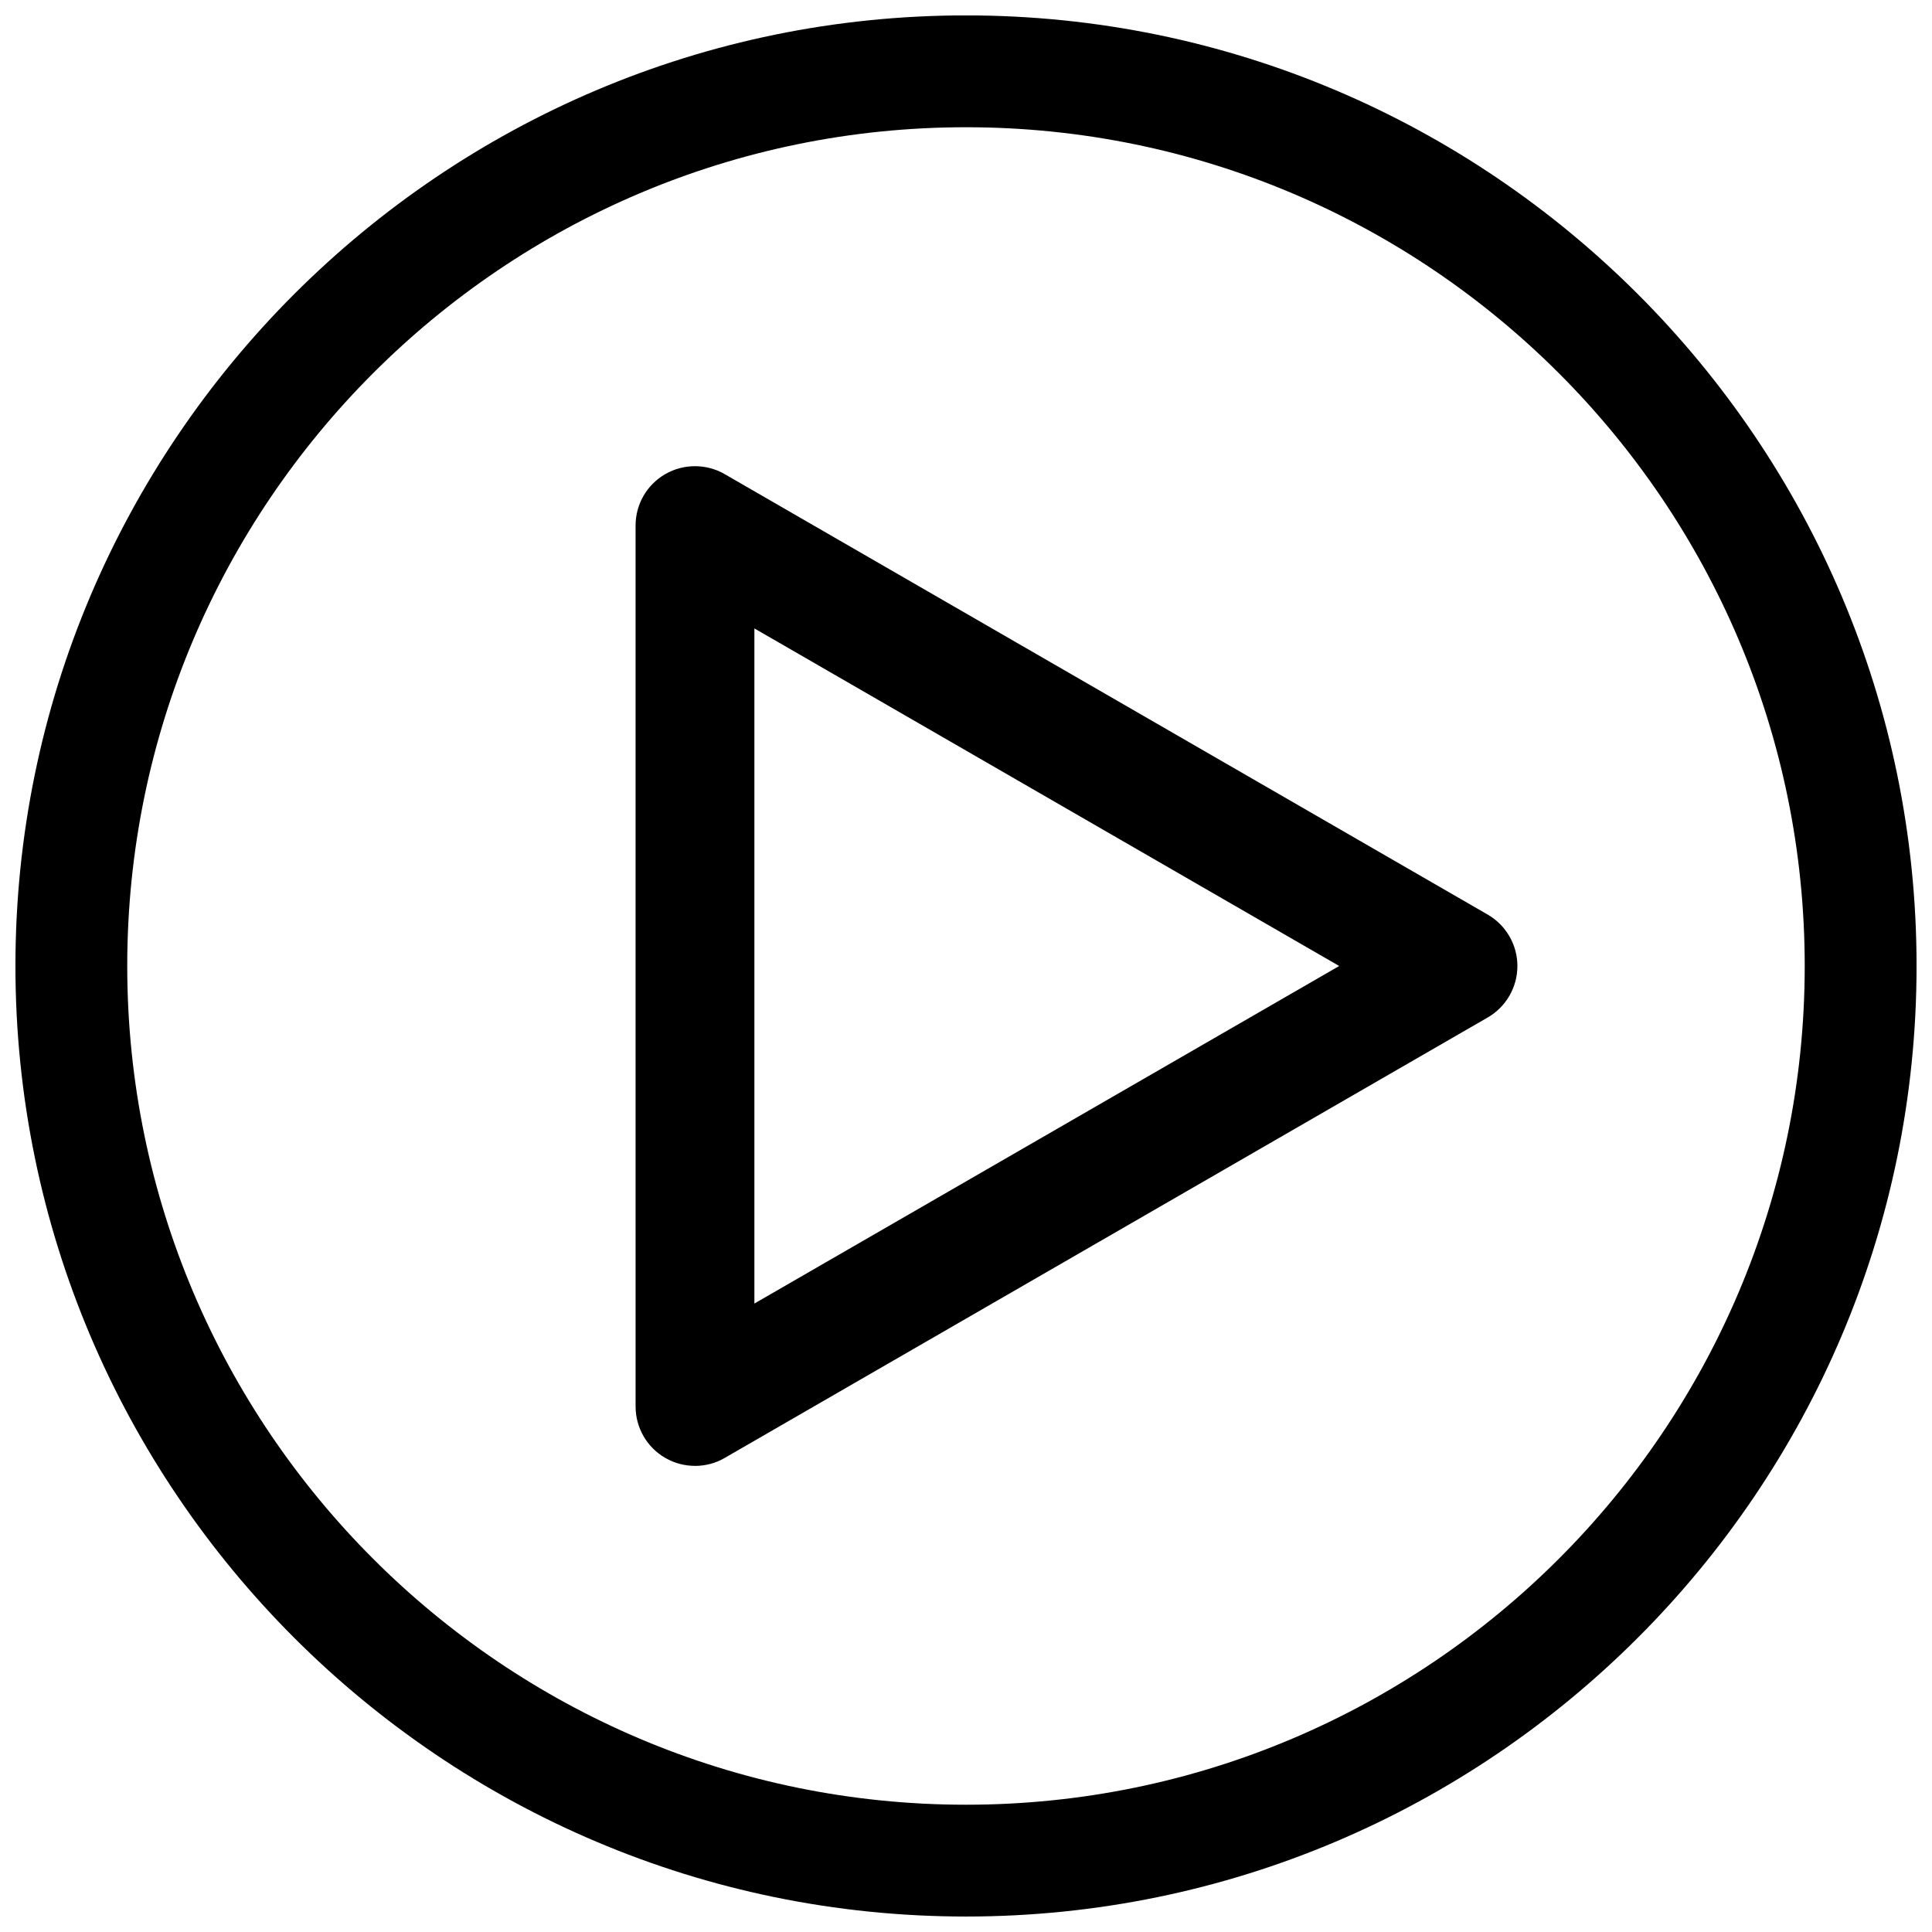
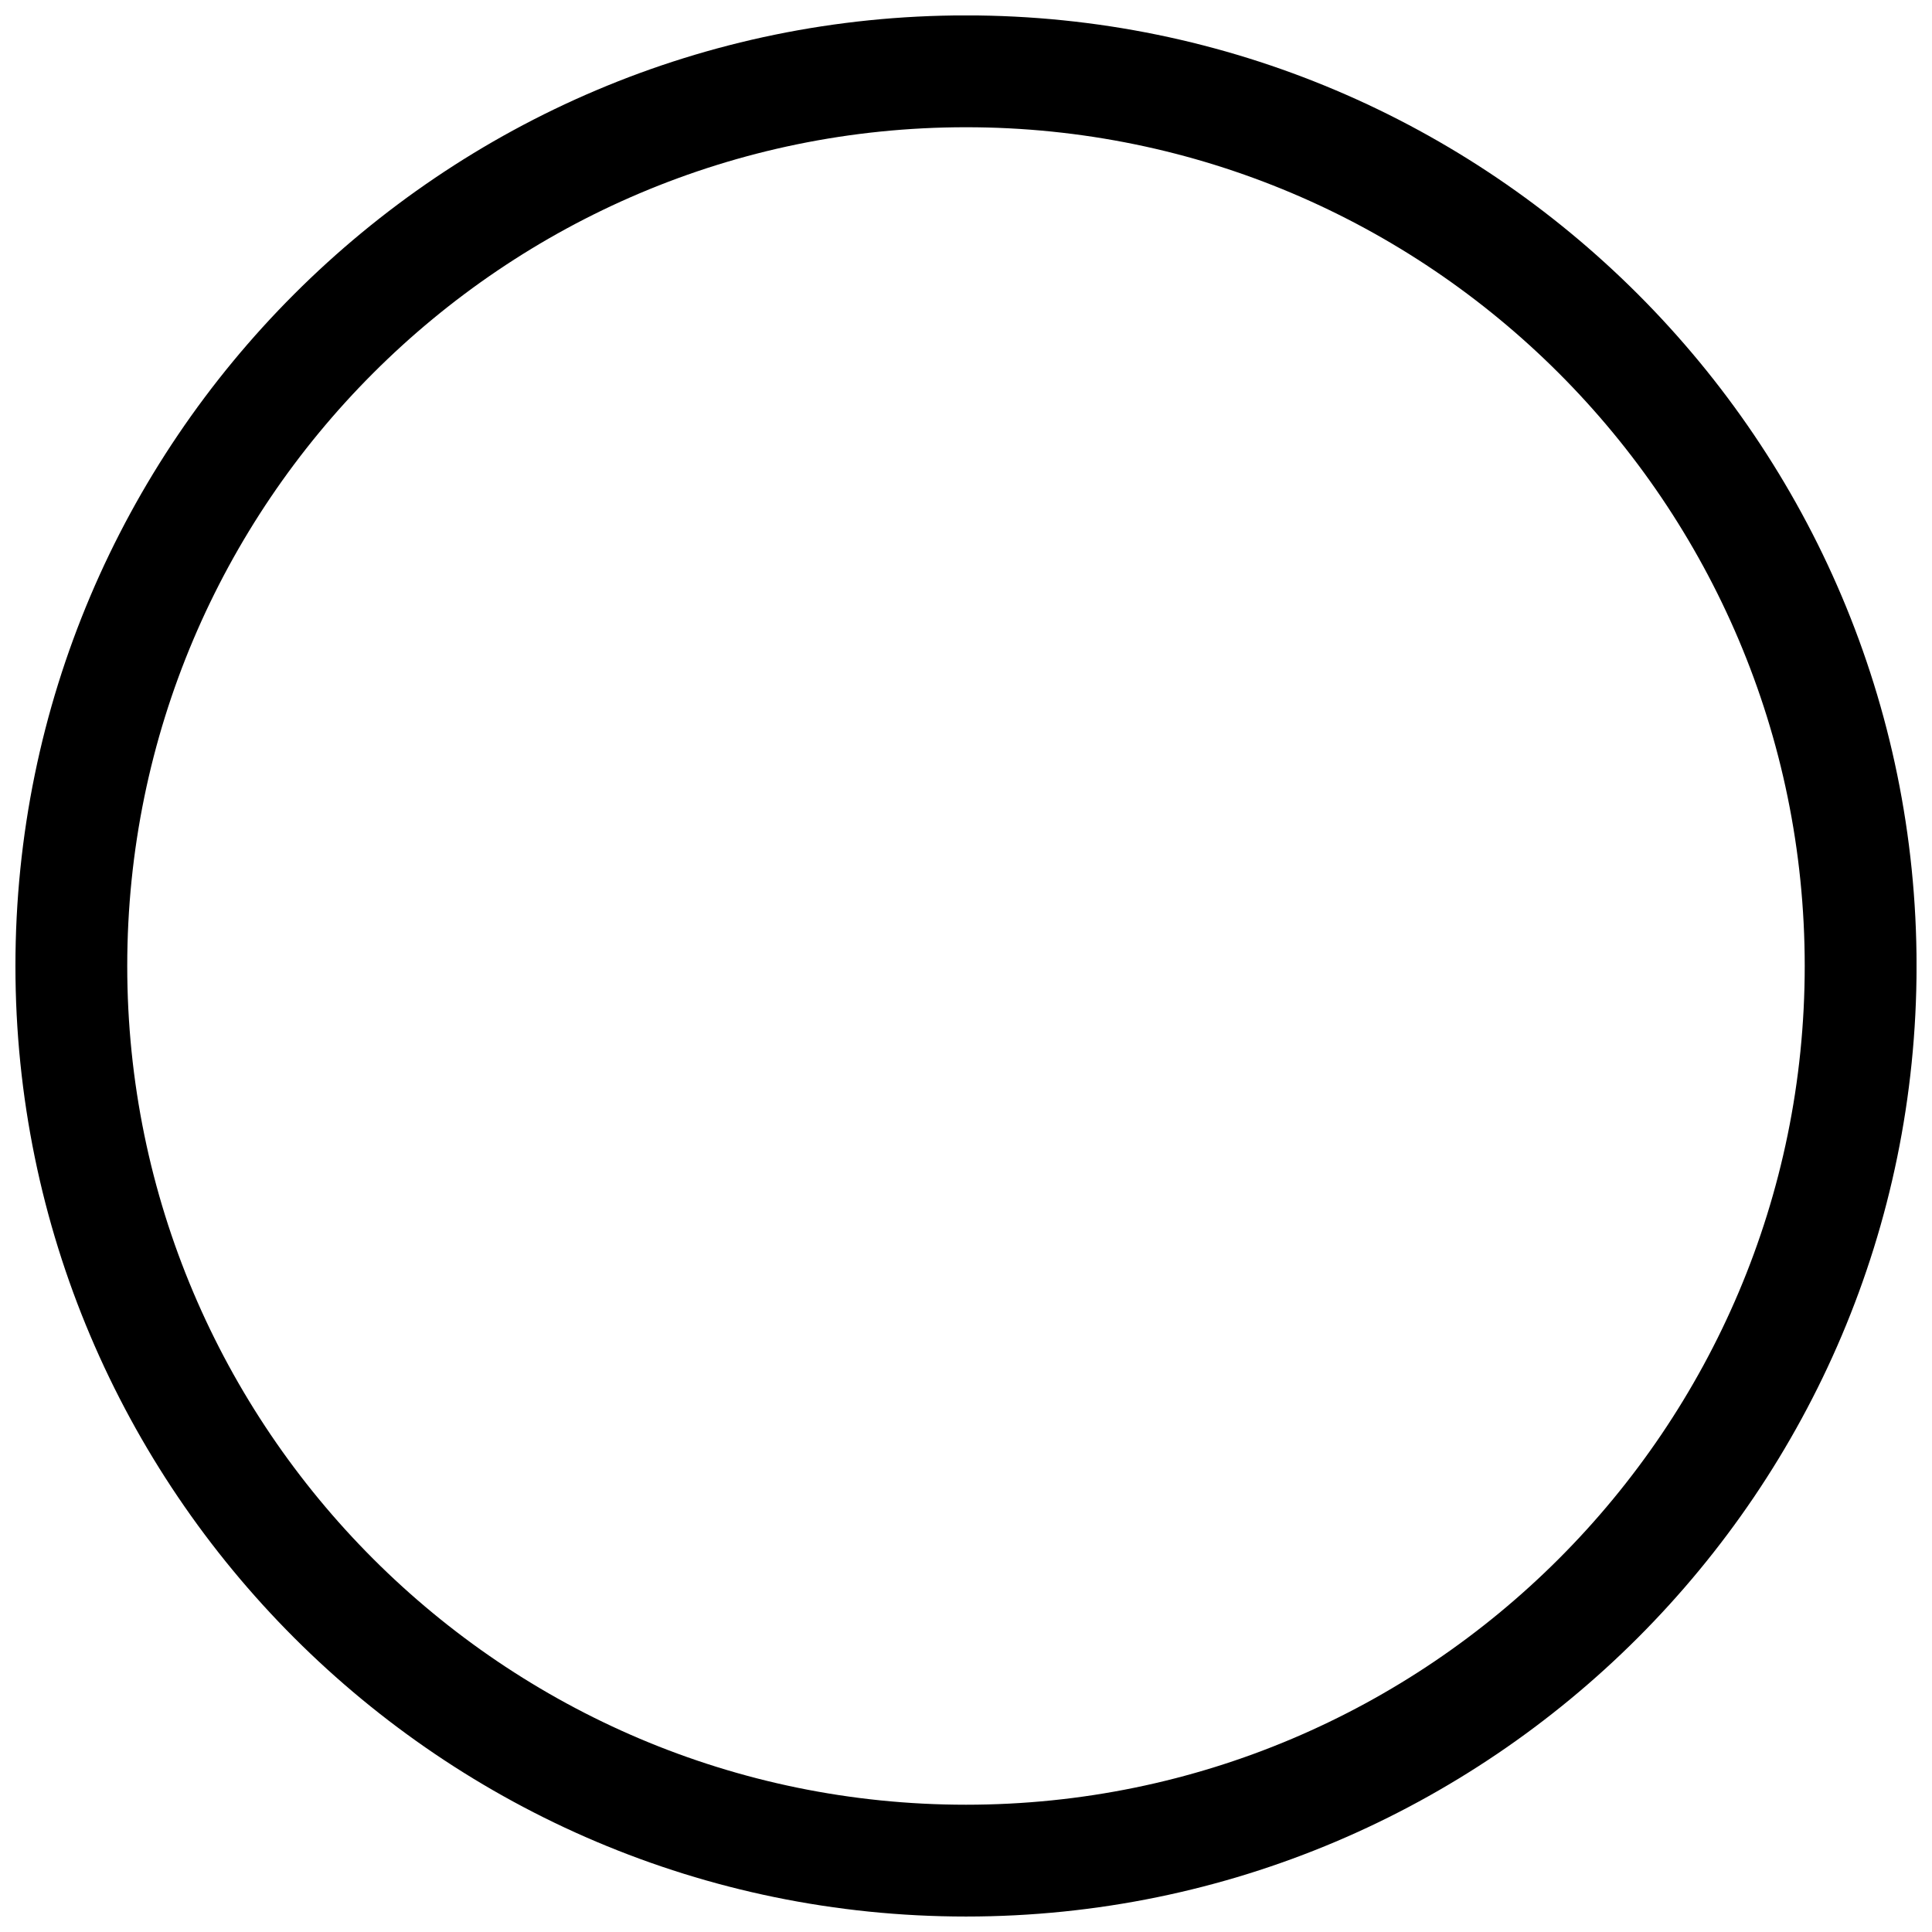
<svg xmlns="http://www.w3.org/2000/svg" width="800px" height="800px" version="1.1" viewBox="144 144 512 512">
  <defs>
    <clipPath id="a">
      <path d="m148.09 148.09h503.81v503.81h-503.81z" />
    </clipPath>
  </defs>
  <g clip-path="url(#a)">
    <path d="m400 651.9c-138.89 0-251.91-113.01-251.91-251.91 0-138.89 113.01-251.91 251.91-251.91s251.91 113.01 251.91 251.91c-0.004 138.89-113.02 251.91-251.91 251.91zm0-474.18c-122.59 0-222.28 99.691-222.28 222.28 0 122.58 99.691 222.27 222.28 222.27 122.58 0 222.27-99.691 222.27-222.27 0-122.59-99.691-222.28-222.27-222.28z" />
  </g>
-   <path d="m328.18 532.47c-2.707 0-5.449-0.691-7.871-2.109-4.879-2.801-7.871-7.996-7.871-13.633l-0.004-233.45c0-5.637 2.992-10.832 7.871-13.633 4.848-2.801 10.895-2.801 15.742 0l202.21 116.73c4.848 2.801 7.871 7.996 7.871 13.633s-3.023 10.832-7.871 13.633l-202.21 116.73c-2.426 1.418-5.164 2.109-7.871 2.109zm15.742-221.93v178.91l154.98-89.453z" />
</svg>